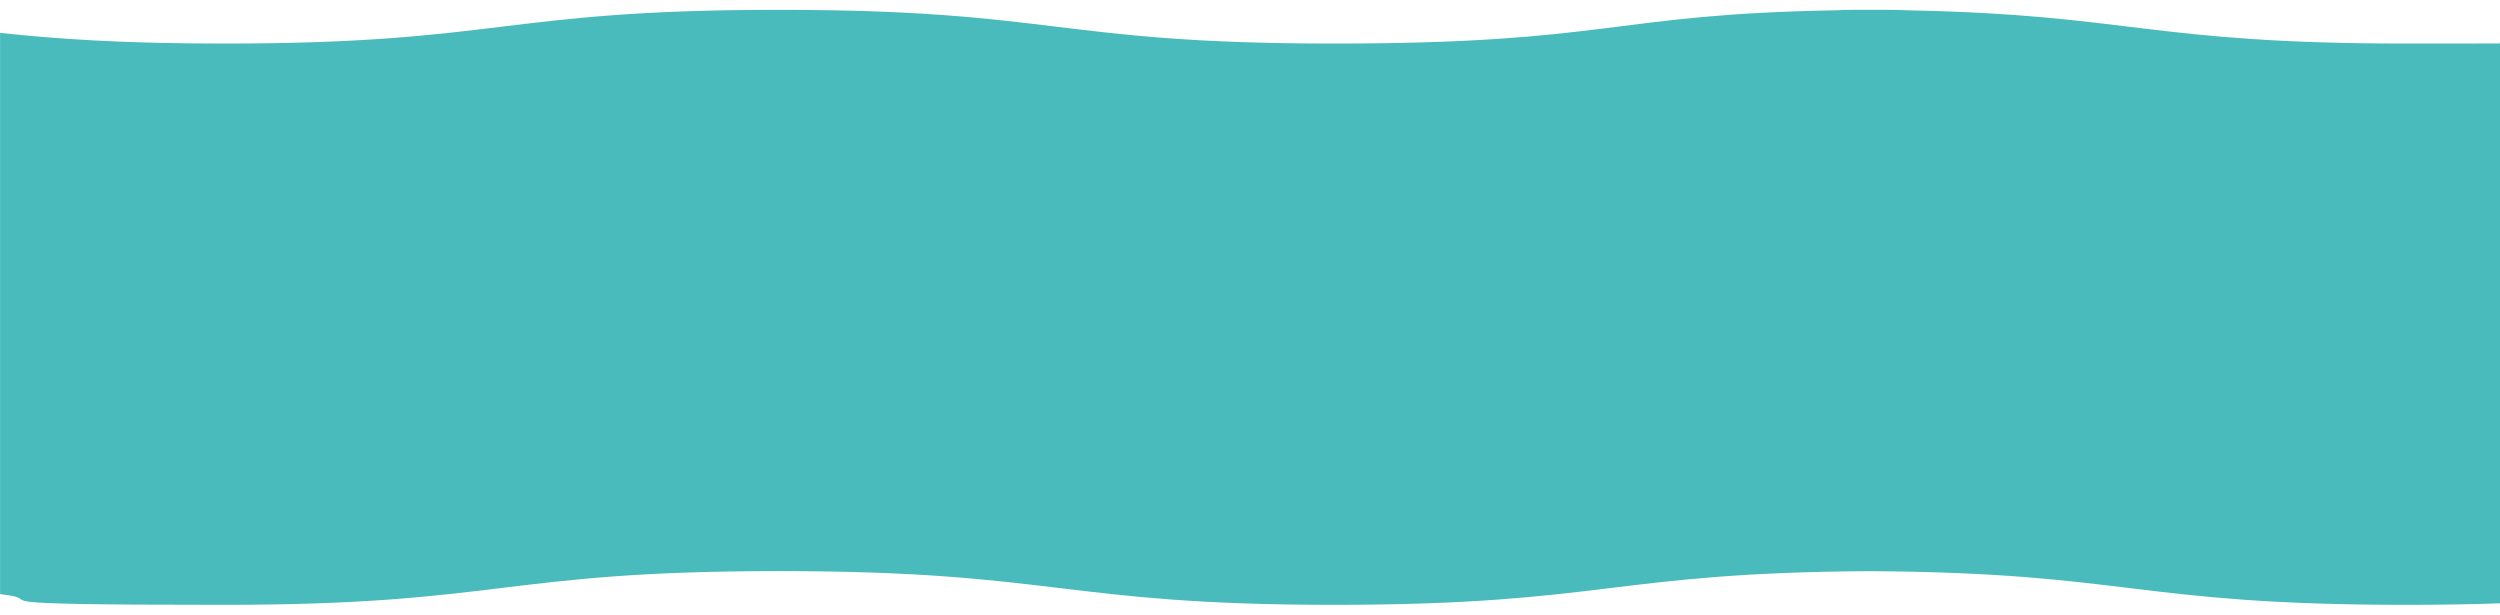
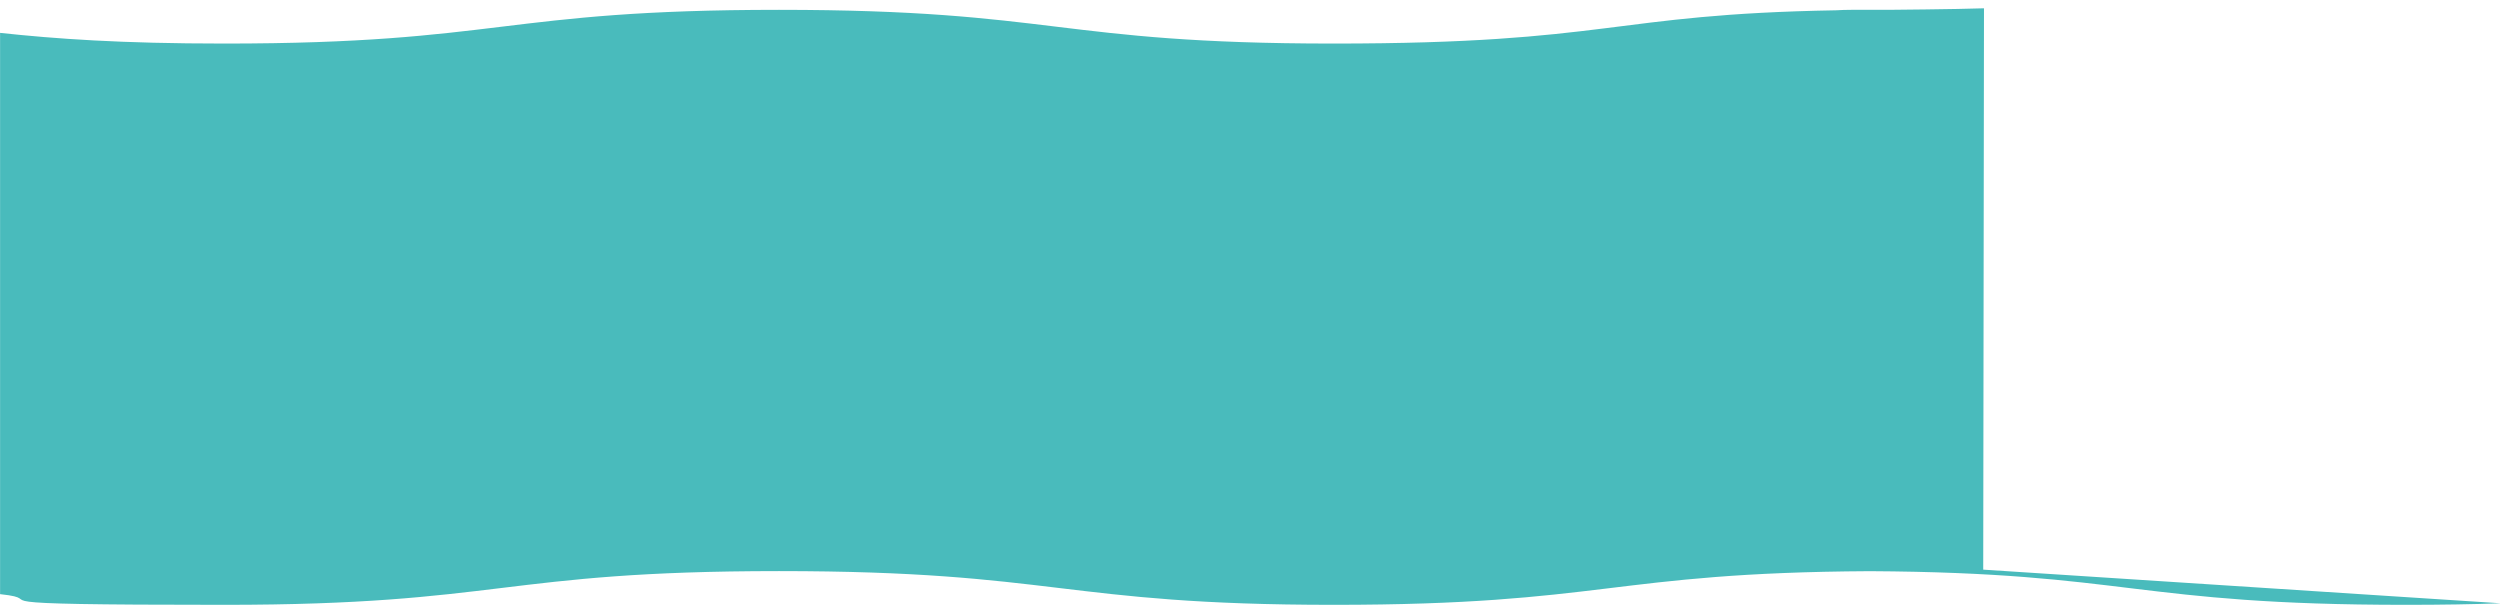
<svg xmlns="http://www.w3.org/2000/svg" version="1.1" viewBox="0 0 3253.8 800">
  <defs>
    <style>
      .cls-1 {
        fill: #49bbbc;
      }
    </style>
  </defs>
  <g>
    <g id="_レイヤー_8">
-       <path class="cls-1" d="M3254.9,785.2c-36.2,1.3-76.8,2-123.5,2-352.7,0-360.8-41.9-697.8-43.8-337.1,1.9-345.1,43.8-697.8,43.8s-361-43.9-721.9-43.9-361,43.9-721.9,43.9-220-6.2-291.9-13.9V42.8c71.9,7.7,156.5,13.9,291.9,13.9,361,0,361-43.9,721.9-43.9s361,43.9,721.9,43.9,359.4-38.2,654.1-43.3c6.4-.4,13-.6,19.6-.6h48.2c8.2,0,18.3.3,27.1.7,287.6,5.6,312.7,43.2,646.6,43.2s88.1-.7,124.5-2l-1,730.6h0Z" />
+       <path class="cls-1" d="M3254.9,785.2c-36.2,1.3-76.8,2-123.5,2-352.7,0-360.8-41.9-697.8-43.8-337.1,1.9-345.1,43.8-697.8,43.8s-361-43.9-721.9-43.9-361,43.9-721.9,43.9-220-6.2-291.9-13.9V42.8c71.9,7.7,156.5,13.9,291.9,13.9,361,0,361-43.9,721.9-43.9s361,43.9,721.9,43.9,359.4-38.2,654.1-43.3c6.4-.4,13-.6,19.6-.6h48.2s88.1-.7,124.5-2l-1,730.6h0Z" />
    </g>
  </g>
</svg>